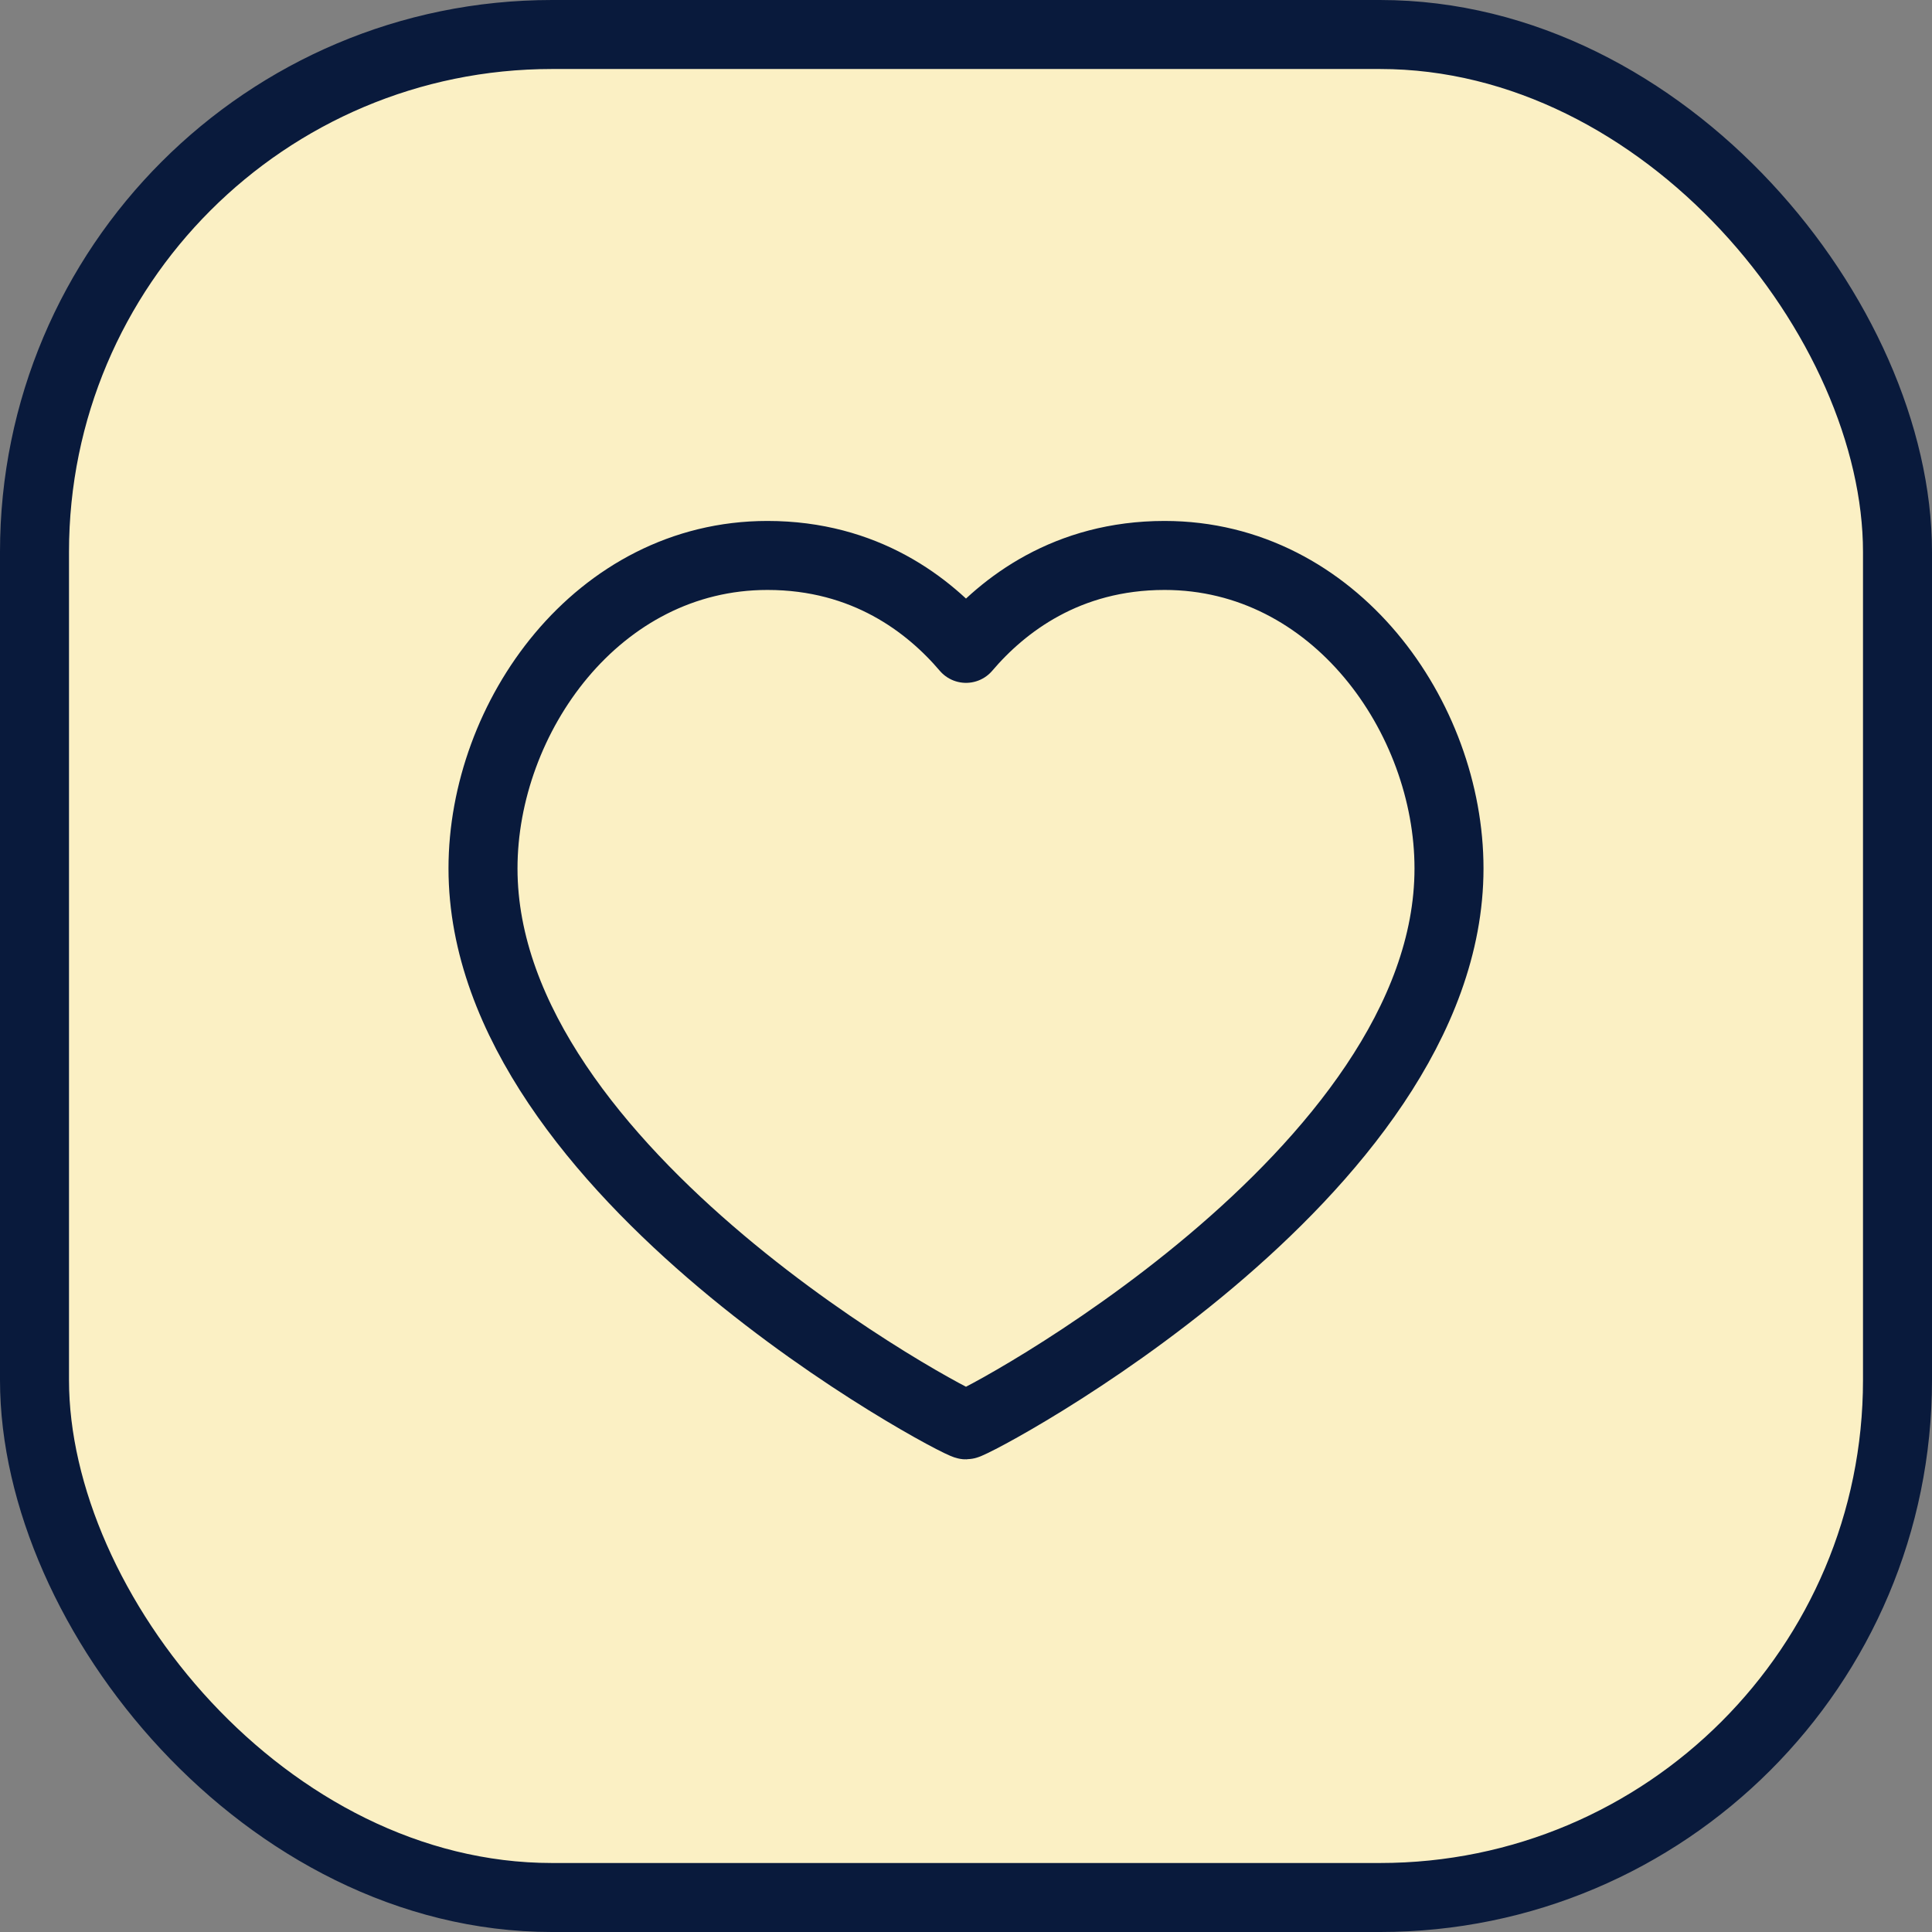
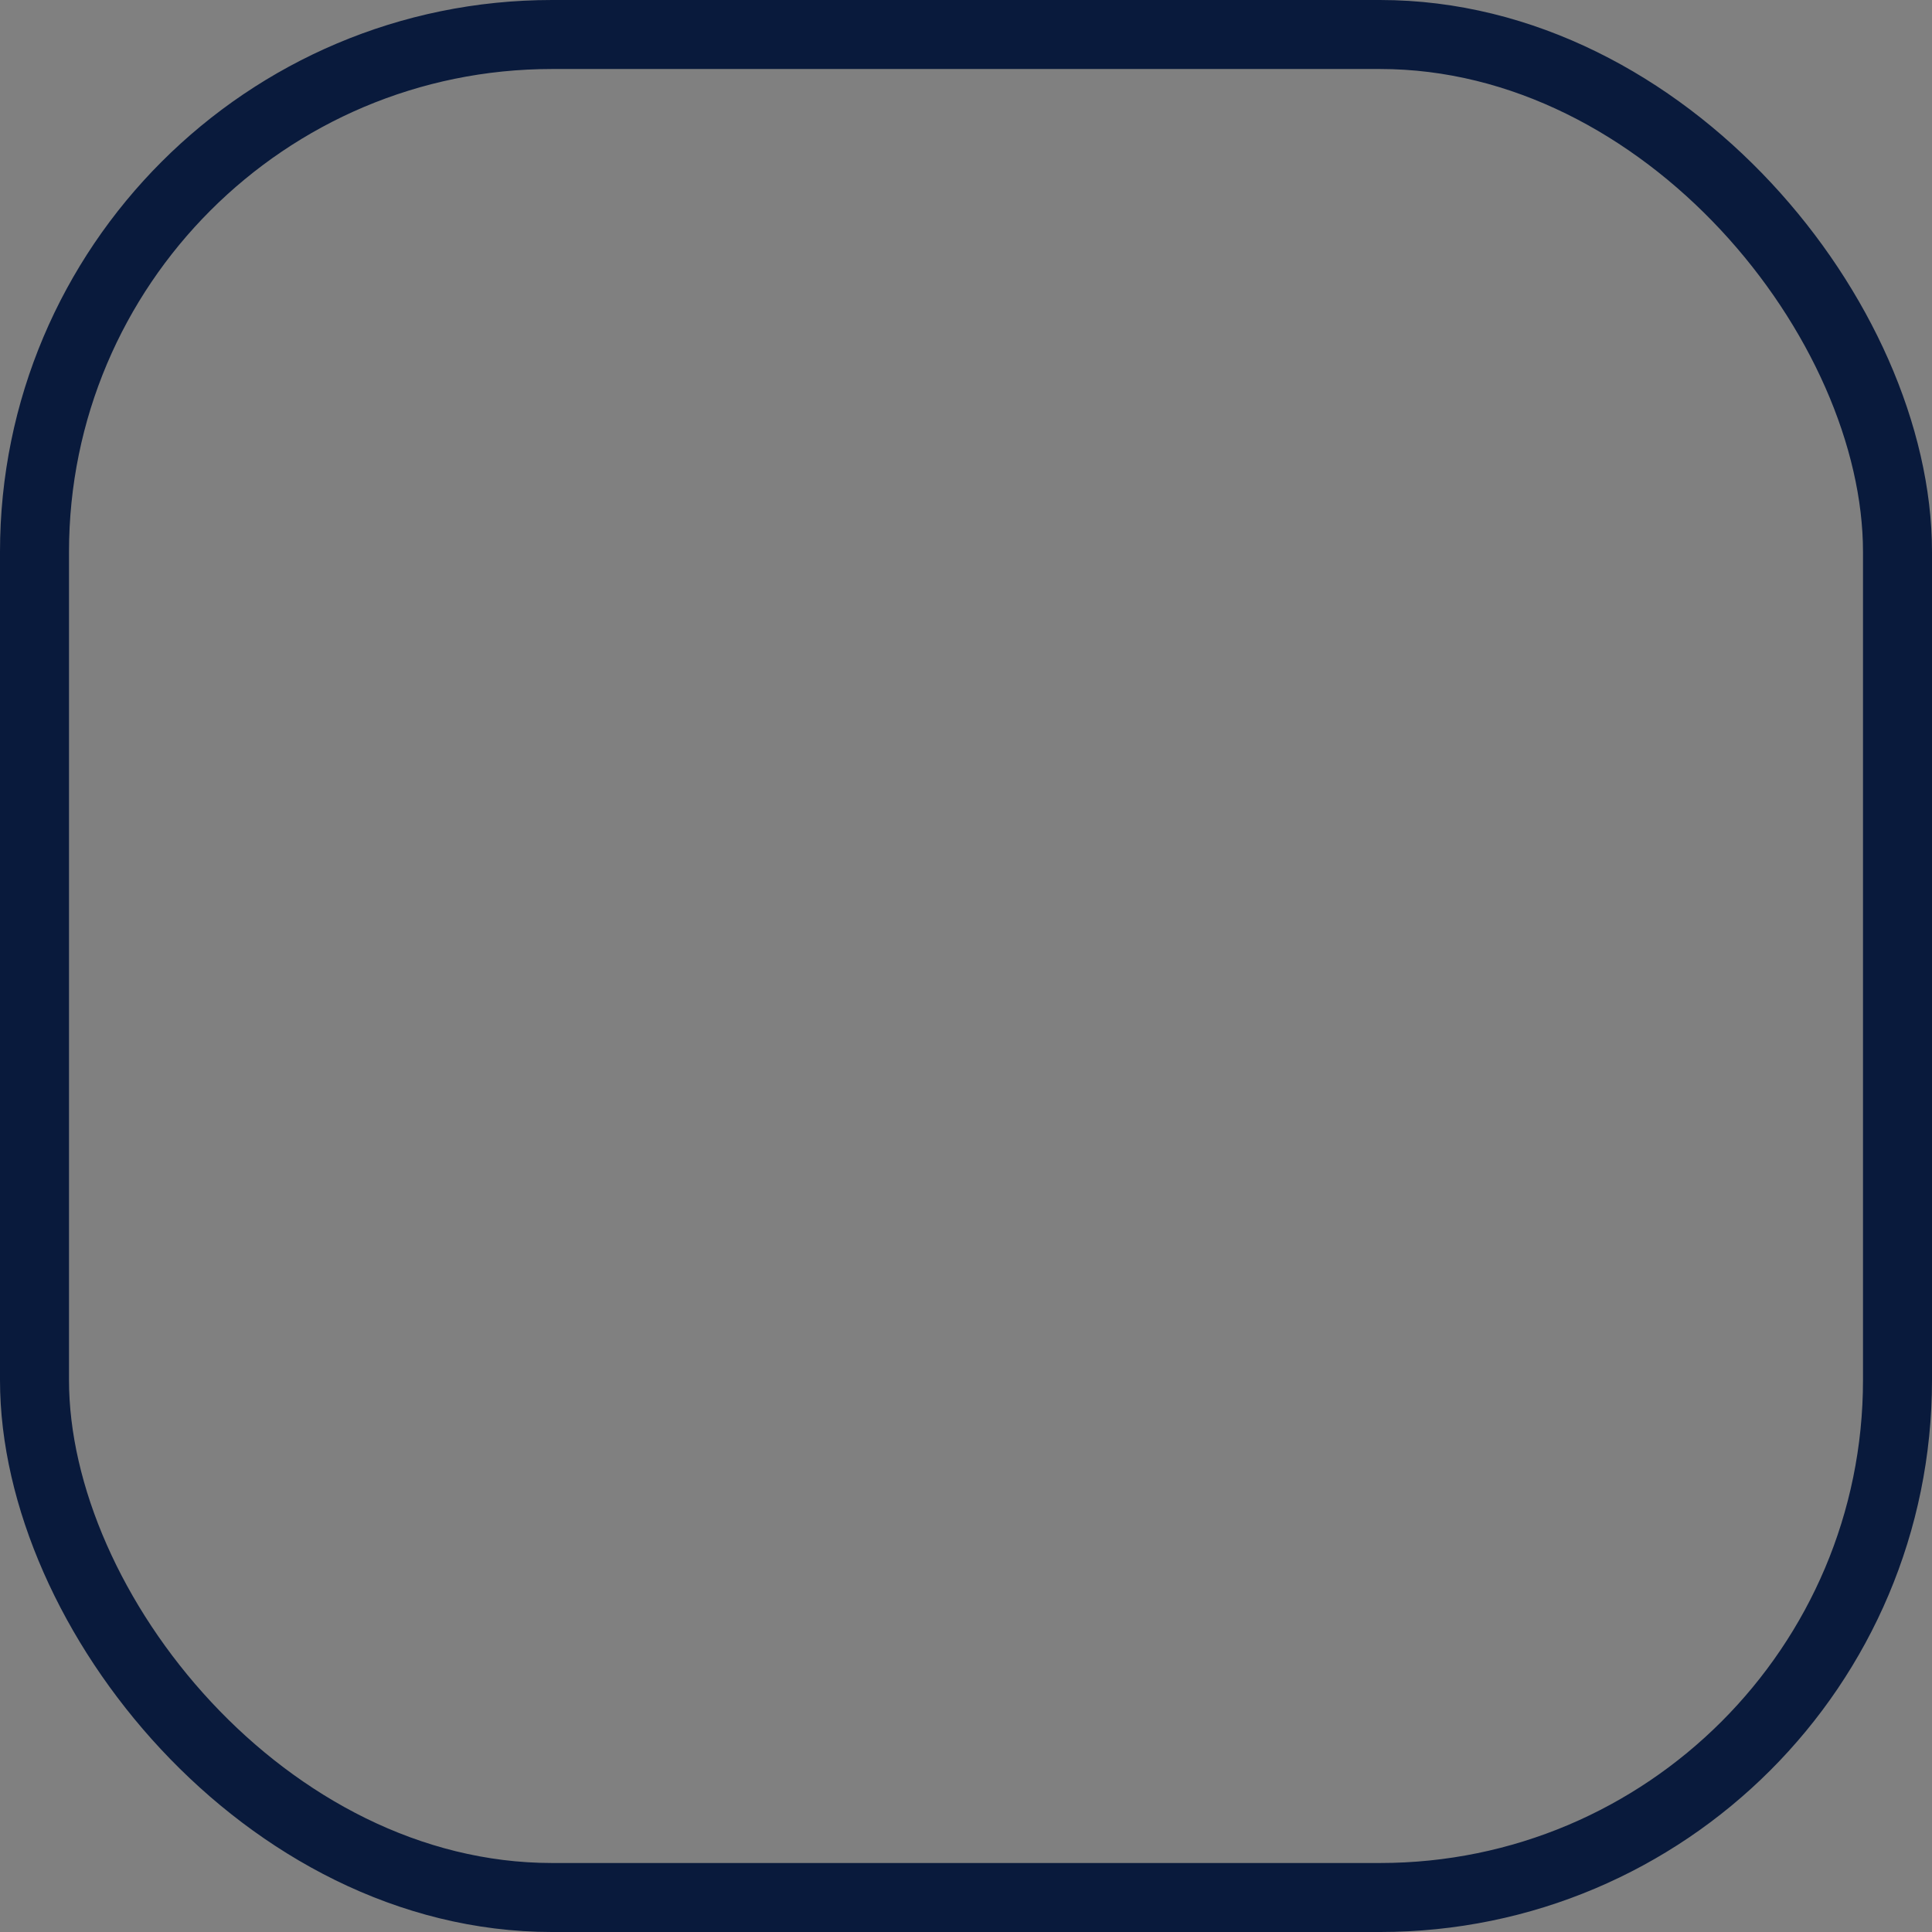
<svg xmlns="http://www.w3.org/2000/svg" width="56" height="56" viewBox="0 0 56 56" fill="none">
  <rect x="0" y="0" width="56" height="56" fill="#808080" stroke="none" />
-   <rect x="1" y="1" width="54" height="54" rx="15" fill="#FBF0C4" />
-   <path d="M33.756 16.1C38.687 16.1 42 20.793 42 25.172C42 34.039 28.249 41.3 28 41.3C27.751 41.3 14 34.039 14 25.172C14 20.793 17.313 16.1 22.244 16.1C25.076 16.1 26.927 17.533 28 18.793C29.073 17.533 30.924 16.1 33.756 16.1Z" stroke="#091A3C" stroke-width="2" stroke-linecap="round" stroke-linejoin="round" />
  <rect x="1" y="1" width="54" height="54" rx="15" stroke="#091A3C" stroke-width="2" />
</svg>